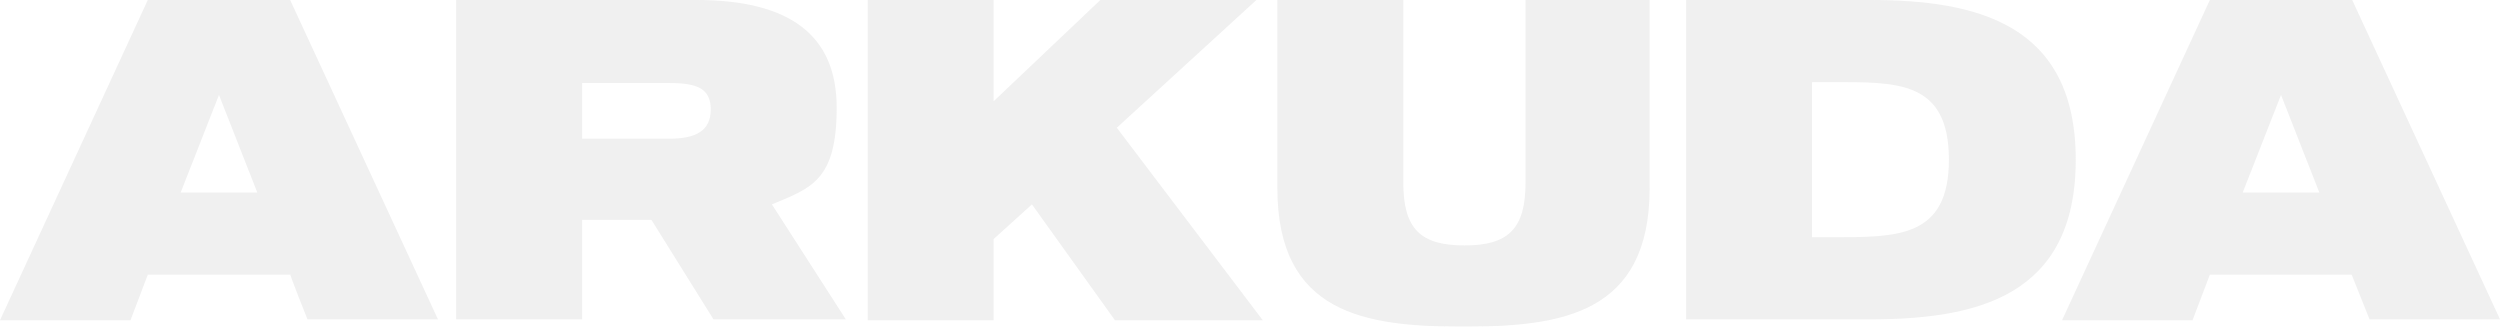
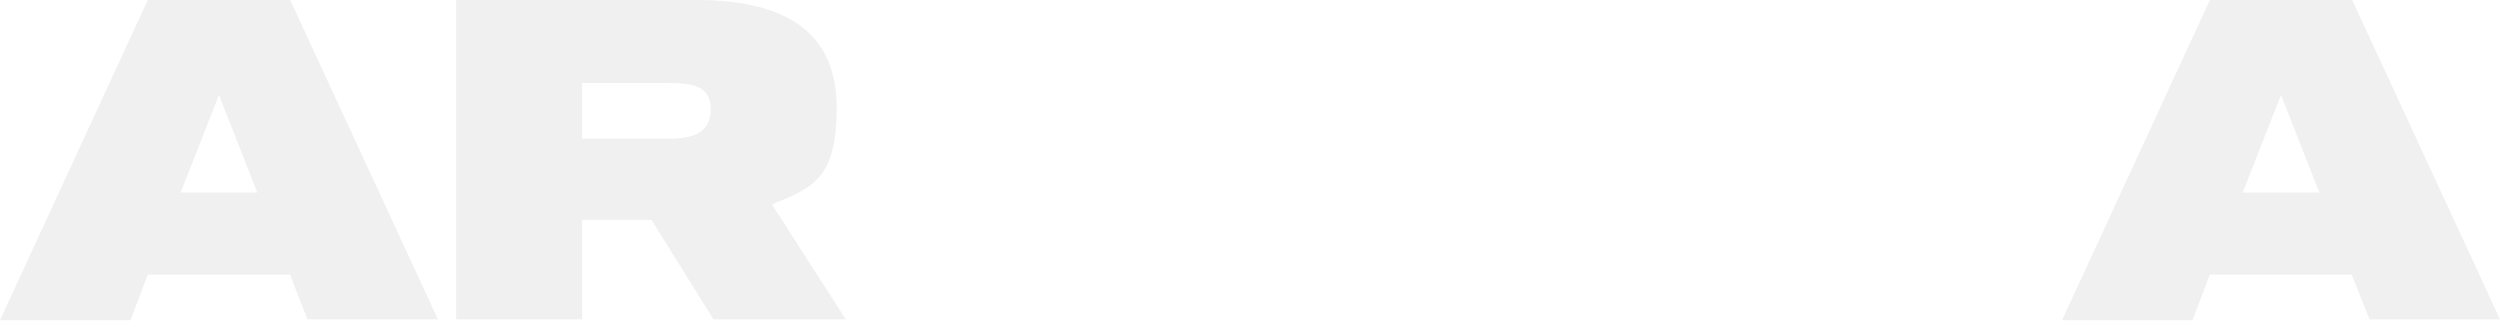
<svg xmlns="http://www.w3.org/2000/svg" id="Layer_2" viewBox="0 0 274 35.8">
  <defs>
    <style>      .st0 {        opacity: .2;      }      .st1 {        fill: #b3b3b3;      }    </style>
  </defs>
  <g id="Layer_2-2" class="st0">
    <g id="Layer_1-2">
      <g>
        <path class="st1" d="M31.8,30.1h-15.6l-1.9,5H0L16.2,0h15.6l16.2,35h-14.3s-2-5-1.9-5ZM28.2,21.1l-4.2-10.7-4.2,10.7h8.4Z" />
        <path class="st1" d="M71.4,24.1h-7.6v10.9h-13.8V0h26.3C86.5,0,91.7,3.8,91.7,11.8s-2.8,8.8-7.1,10.6l8.1,12.6h-14.5l-6.8-10.9h0ZM63.8,15.2h9.6c2.9,0,4.5-.9,4.5-3.2s-1.5-2.9-4.5-2.9h-9.6v6.1h0Z" />
-         <path class="st1" d="M113.1,22.4l-4.2,3.8v8.9h-13.8V0h13.8v11.1L120.6,0h17.1l-15.3,14,16,21.1h-16.2l-9.1-12.7h0Z" />
-         <path class="st1" d="M180.8,0v20.6c0,13.8-9.6,15.2-20.4,15.2s-20.4-1.4-20.4-15.2V0h13.8v20c0,5.1,1.9,6.9,6.7,6.9s6.7-1.8,6.7-6.9V0h13.8,0Z" />
-         <path class="st1" d="M227.5,17.5c0,15.1-11,17.5-22.6,17.5h-20.1V0h20.1C216.5,0,227.5,2.5,227.5,17.5ZM213.6,17.5c0-8.7-5.7-8.5-12.8-8.5h-2.2v17h2.2c7.1,0,12.8.1,12.8-8.5Z" />
        <path class="st1" d="M257.8,30.1h-15.6l-1.9,5h-14.3L242.2,0h15.6l16.2,35h-14.3s-2-5-2-5ZM254.2,21.1l-4.2-10.7-4.2,10.7h8.4Z" />
      </g>
    </g>
  </g>
</svg>